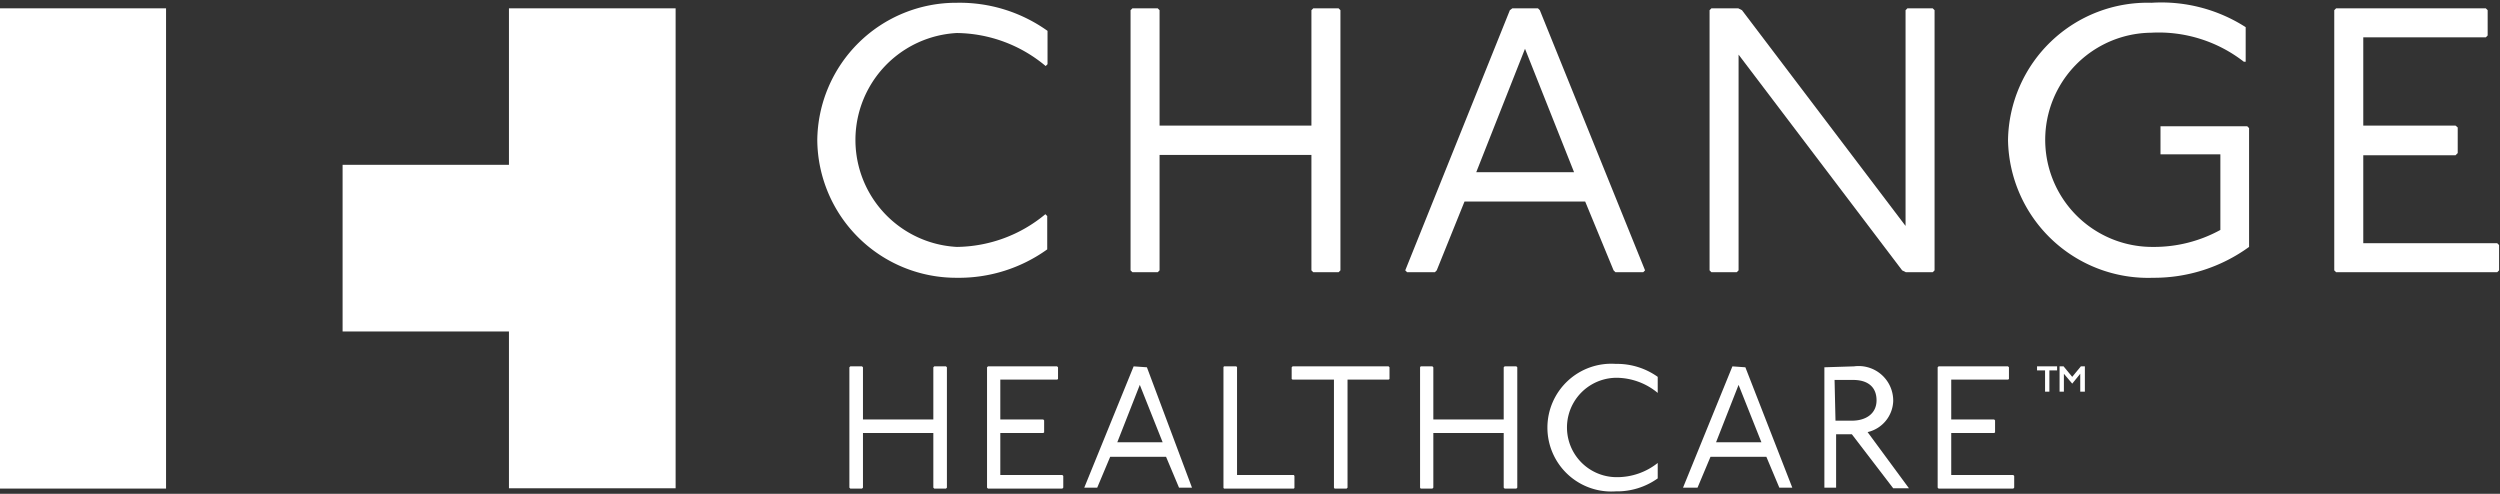
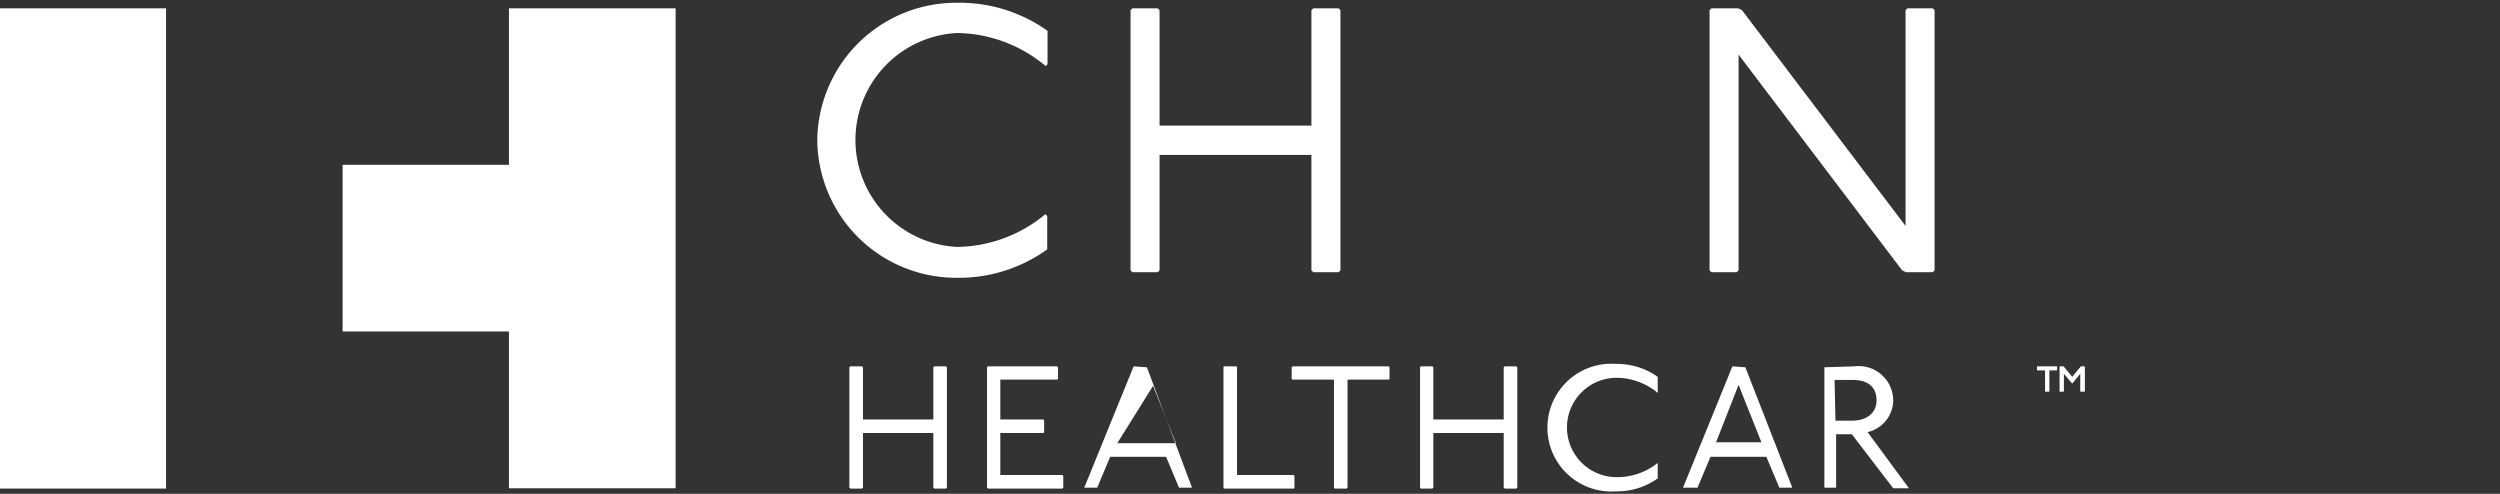
<svg xmlns="http://www.w3.org/2000/svg" id="logotype" viewBox="0 0 81 16">
  <rect x="0" y="0" width="81" height="16" fill="#333333" stroke="none" />
  <defs>
    <style>.cls-1{fill:#fff;}</style>
  </defs>
  <title>chc-logotype</title>
  <path class="cls-1" d="M33.88,2.14A4.55,4.55,0,0,0,31,1.07,3.47,3.47,0,0,0,31,8a4.55,4.55,0,0,0,2.87-1.06l.06.06V8.08A4.9,4.9,0,0,1,31,9a4.5,4.5,0,0,1-4.52-4.46A4.5,4.5,0,0,1,31,.09,4.9,4.9,0,0,1,33.94,1V2.08Z" />
  <polygon class="cls-1" points="37.51 0.27 37.57 0.33 37.57 4.07 42.49 4.07 42.49 0.33 42.55 0.27 43.37 0.27 43.43 0.33 43.43 8.76 43.37 8.82 42.55 8.82 42.49 8.76 42.49 5.02 37.57 5.02 37.57 8.76 37.51 8.82 36.69 8.82 36.63 8.76 36.63 0.33 36.69 0.27 37.51 0.27" />
-   <path class="cls-1" d="M49.83.27l.06.06L53.3,8.76l-.06.06h-.9l-.06-.06-.92-2.23H47.45l-.9,2.23-.06.06h-.9l-.06-.06L48.92.33,49,.27Zm-2,5.31H51l-1.59-4Z" />
  <polygon class="cls-1" points="56.32 0.27 56.44 0.33 61.74 7.32 61.74 0.33 61.8 0.27 62.62 0.27 62.68 0.33 62.68 8.76 62.62 8.82 61.75 8.82 61.63 8.76 56.33 1.77 56.33 8.76 56.27 8.82 55.45 8.82 55.39 8.76 55.39 0.33 55.45 0.27 56.32 0.27" />
-   <path class="cls-1" d="M72.7,2a4.49,4.49,0,0,0-3-.94A3.47,3.47,0,1,0,69.77,8a4.46,4.46,0,0,0,2.17-.55V5H70L70,5V4.15L70,4.09h2.81l.06.06V8a5.24,5.24,0,0,1-3.11,1,4.54,4.54,0,0,1-4.7-4.46A4.52,4.52,0,0,1,69.71.09a5.06,5.06,0,0,1,3.05.79V2Z" />
-   <polygon class="cls-1" points="75.69 0.27 75.63 0.33 75.63 8.76 75.69 8.82 80.91 8.82 80.97 8.76 80.97 7.94 80.91 7.88 76.57 7.88 76.57 5.03 79.56 5.03 79.63 4.96 79.63 4.13 79.56 4.07 76.57 4.07 76.57 1.21 80.54 1.21 80.6 1.15 80.6 0.33 80.54 0.27 75.69 0.27" />
  <polygon class="cls-1" points="30.27 11.87 30.24 11.9 30.24 13.59 27.96 13.59 27.96 11.9 27.93 11.87 27.55 11.87 27.52 11.9 27.52 15.8 27.55 15.83 27.93 15.83 27.96 15.8 27.96 14.03 30.24 14.03 30.24 15.8 30.27 15.83 30.65 15.83 30.68 15.8 30.68 11.9 30.65 11.87 30.27 11.87" />
  <polygon class="cls-1" points="32.01 11.87 31.98 11.9 31.98 15.8 32.01 15.83 34.42 15.83 34.45 15.8 34.45 15.42 34.42 15.39 32.41 15.39 32.41 14.03 33.8 14.03 33.83 14.01 33.83 13.62 33.8 13.59 32.41 13.59 32.41 12.3 34.25 12.3 34.28 12.28 34.28 11.9 34.25 11.87 32.01 11.87" />
-   <path class="cls-1" d="M36.73,11.87l0,0L35.13,15.8l0,0h.42l0,0,.42-1h1.81l.42,1,0,0h.42l0,0L37.16,11.9l0,0Zm.2.6.74,1.86H36.2Z" />
+   <path class="cls-1" d="M36.73,11.87l0,0L35.13,15.8l0,0h.42l0,0,.42-1h1.81l.42,1,0,0h.42l0,0L37.16,11.9l0,0m.2.6.74,1.86H36.2Z" />
  <polygon class="cls-1" points="39.66 11.87 39.64 11.89 39.64 15.81 39.66 15.83 41.92 15.83 41.94 15.81 41.94 15.42 41.92 15.39 40.08 15.39 40.08 11.89 40.05 11.87 39.66 11.87" />
  <polygon class="cls-1" points="41.88 11.87 41.85 11.9 41.85 12.28 41.88 12.3 43.22 12.3 43.22 15.8 43.24 15.83 43.63 15.83 43.66 15.8 43.66 12.3 44.99 12.3 45.02 12.28 45.02 11.9 44.99 11.87 41.88 11.87" />
  <polygon class="cls-1" points="48.75 11.87 48.72 11.9 48.72 13.59 46.44 13.59 46.44 11.9 46.41 11.87 46.03 11.87 46.01 11.9 46.01 15.8 46.03 15.83 46.41 15.83 46.44 15.8 46.44 14.03 48.72 14.03 48.72 15.8 48.75 15.83 49.13 15.83 49.16 15.8 49.16 11.9 49.13 11.87 48.75 11.87" />
  <path class="cls-1" d="M53.71,12.73a2.11,2.11,0,0,0-1.33-.49,1.61,1.61,0,0,0,0,3.22A2.11,2.11,0,0,0,53.71,15l0,0v.5a2.27,2.27,0,0,1-1.36.42,2.07,2.07,0,1,1,0-4.13,2.27,2.27,0,0,1,1.36.42v.5Z" />
  <path class="cls-1" d="M56.13,11.87l0,0L54.53,15.8l0,0H55l0,0,.42-1h1.81l.42,1,0,0h.42l0,0L56.55,11.9l0,0Zm.2.6.74,1.86H55.6Z" />
  <path class="cls-1" d="M60.07,11.87A1.12,1.12,0,0,1,61.34,13a1.07,1.07,0,0,1-.83,1l1.34,1.82,0,0h-.51l0,0L60,14.07h-.51V15.8l0,0h-.38l0,0V11.9l0,0Zm-.6,1.76H60c.46,0,.8-.23.8-.66s-.28-.66-.76-.66h-.6Z" />
  <rect class="cls-1" x="-0.03" y="0.27" width="5.41" height="15.56" />
  <polygon class="cls-1" points="16.49 0.27 16.49 5.34 11.1 5.34 11.1 10.74 16.49 10.74 16.49 15.82 21.89 15.82 21.89 0.27 16.49 0.27" />
-   <polygon class="cls-1" points="62.81 11.87 62.78 11.9 62.78 15.8 62.81 15.83 65.23 15.83 65.26 15.8 65.26 15.42 65.23 15.39 63.22 15.39 63.22 14.03 64.61 14.03 64.64 14.01 64.64 13.62 64.61 13.59 63.22 13.59 63.22 12.3 65.06 12.3 65.09 12.28 65.09 11.9 65.06 11.87 62.81 11.87" />
  <path class="cls-1" d="M66.4,12v.69h-.14V12H66v-.13h.65V12Zm1,.69v-.58l-.26.32-.27-.32v.58h-.14v-.82h.13l.28.34.28-.34h.13v.82Z" />
</svg>